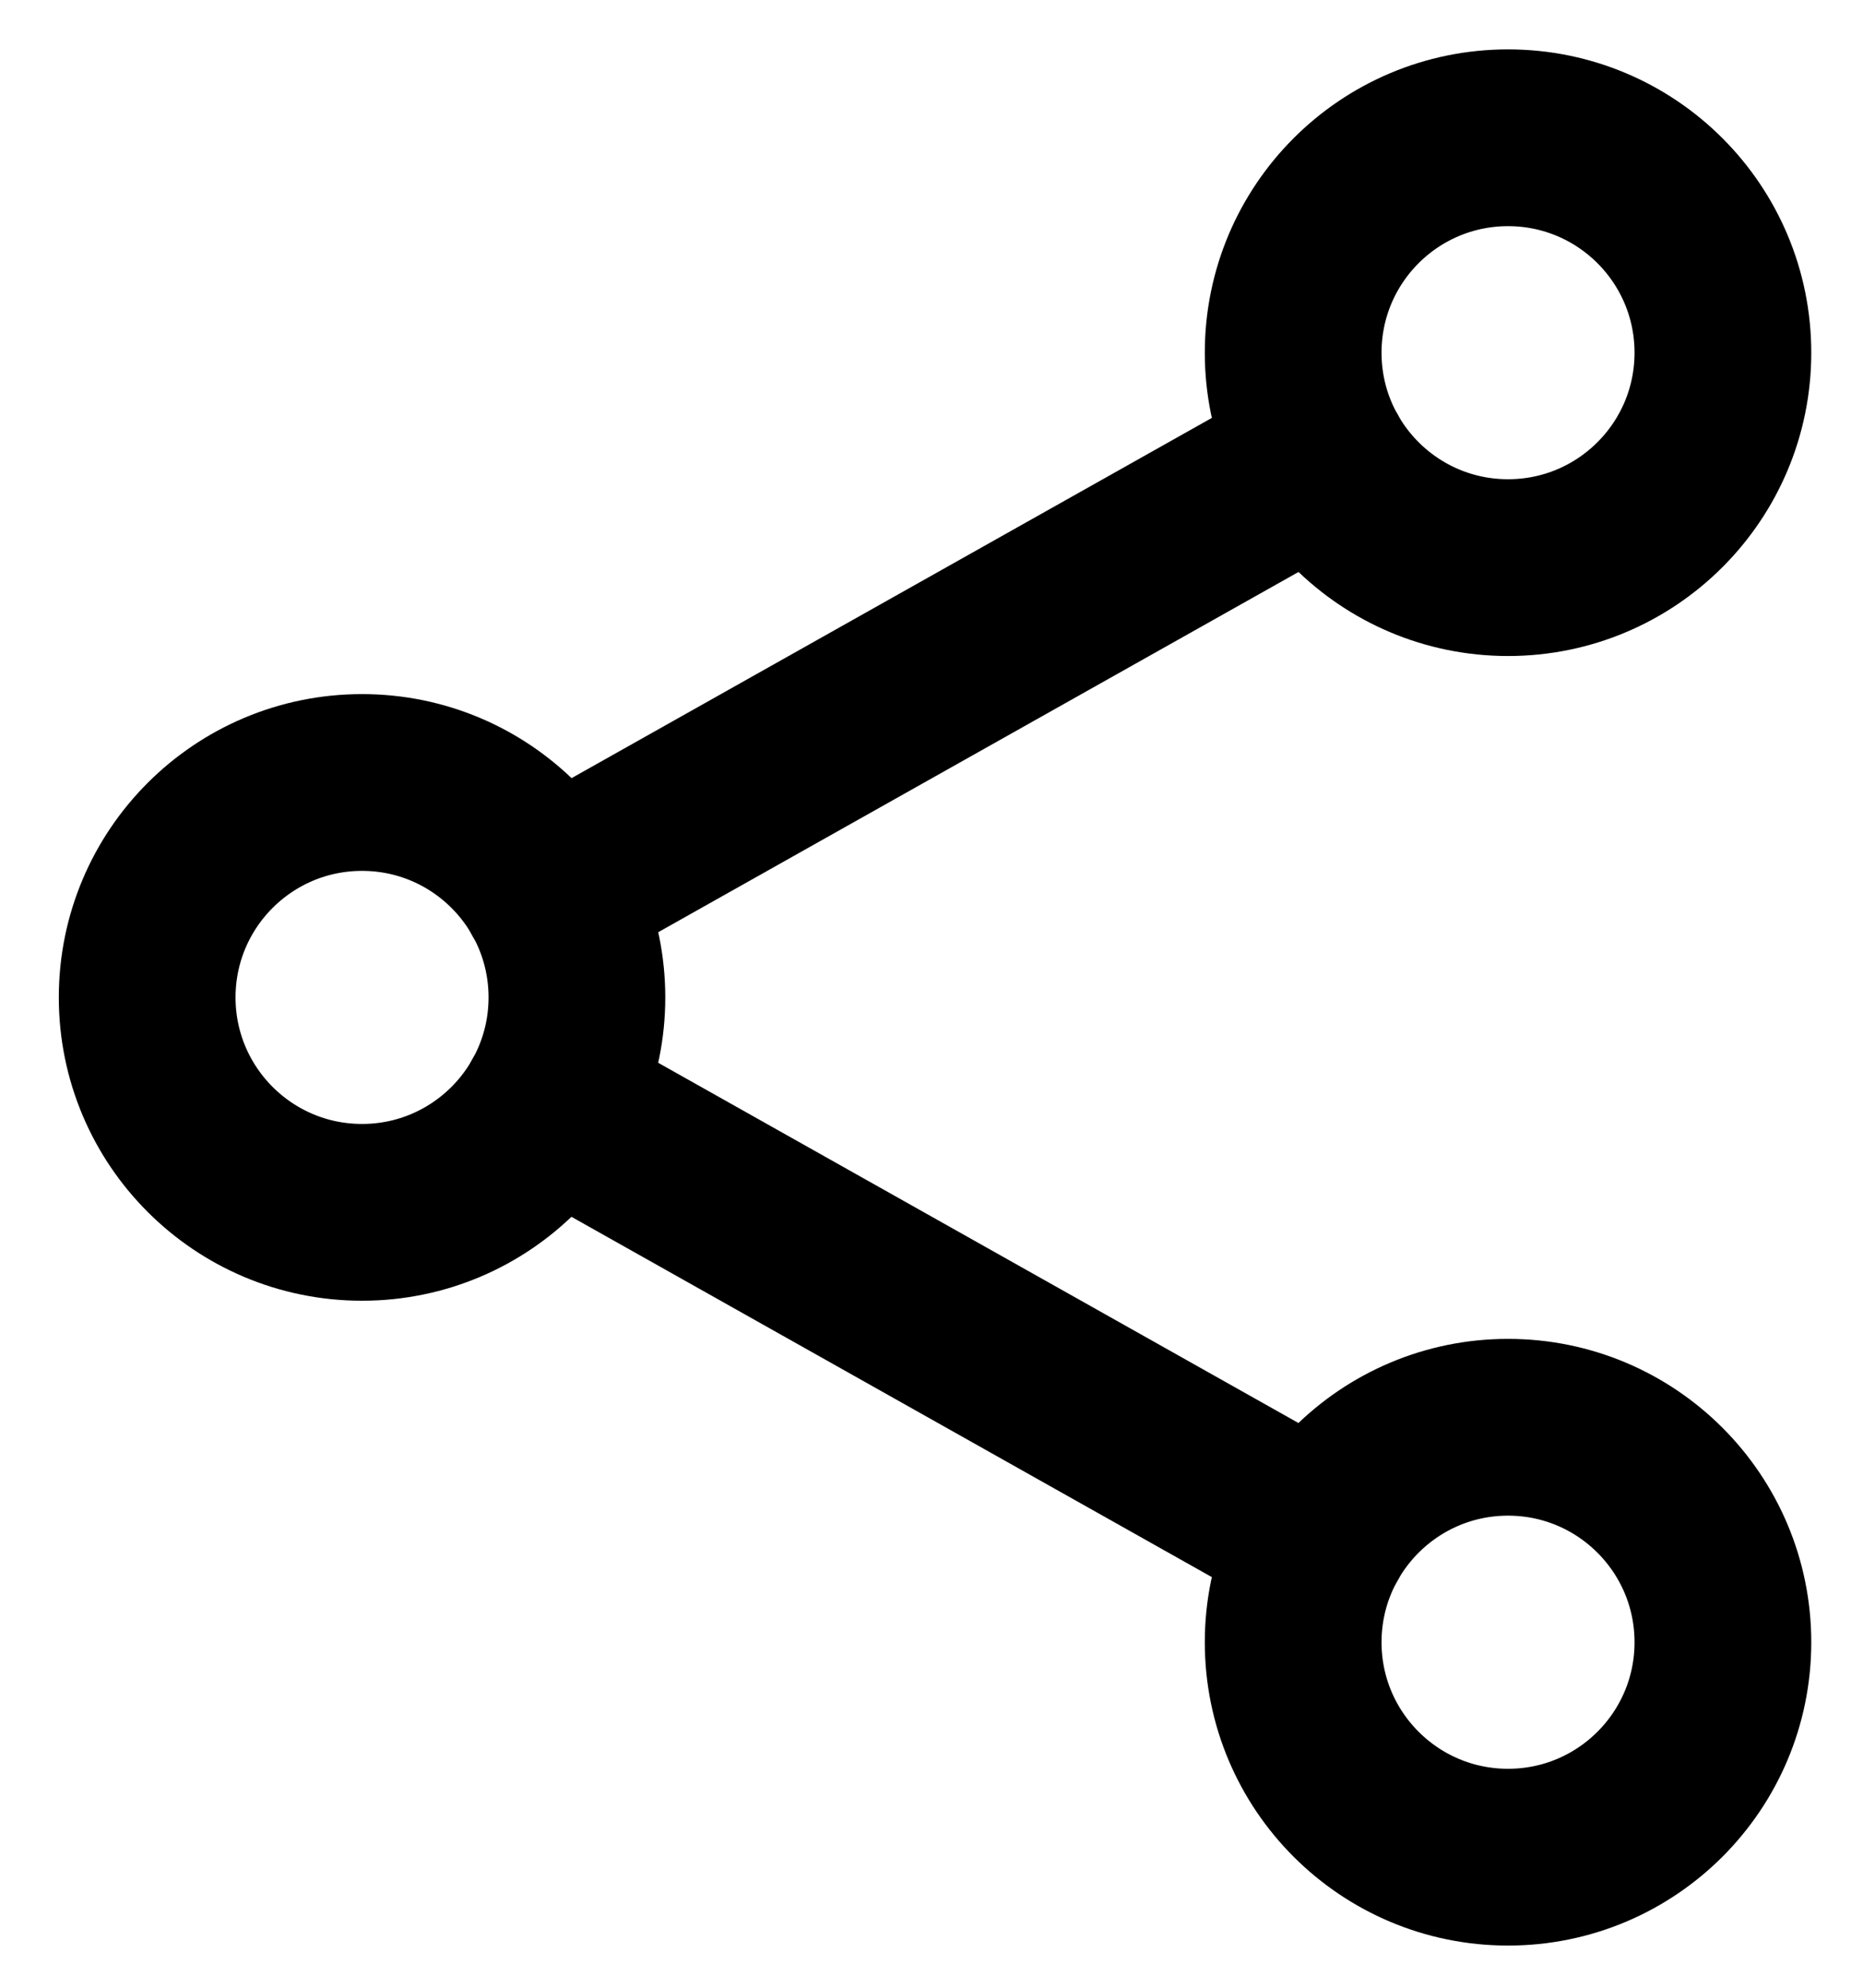
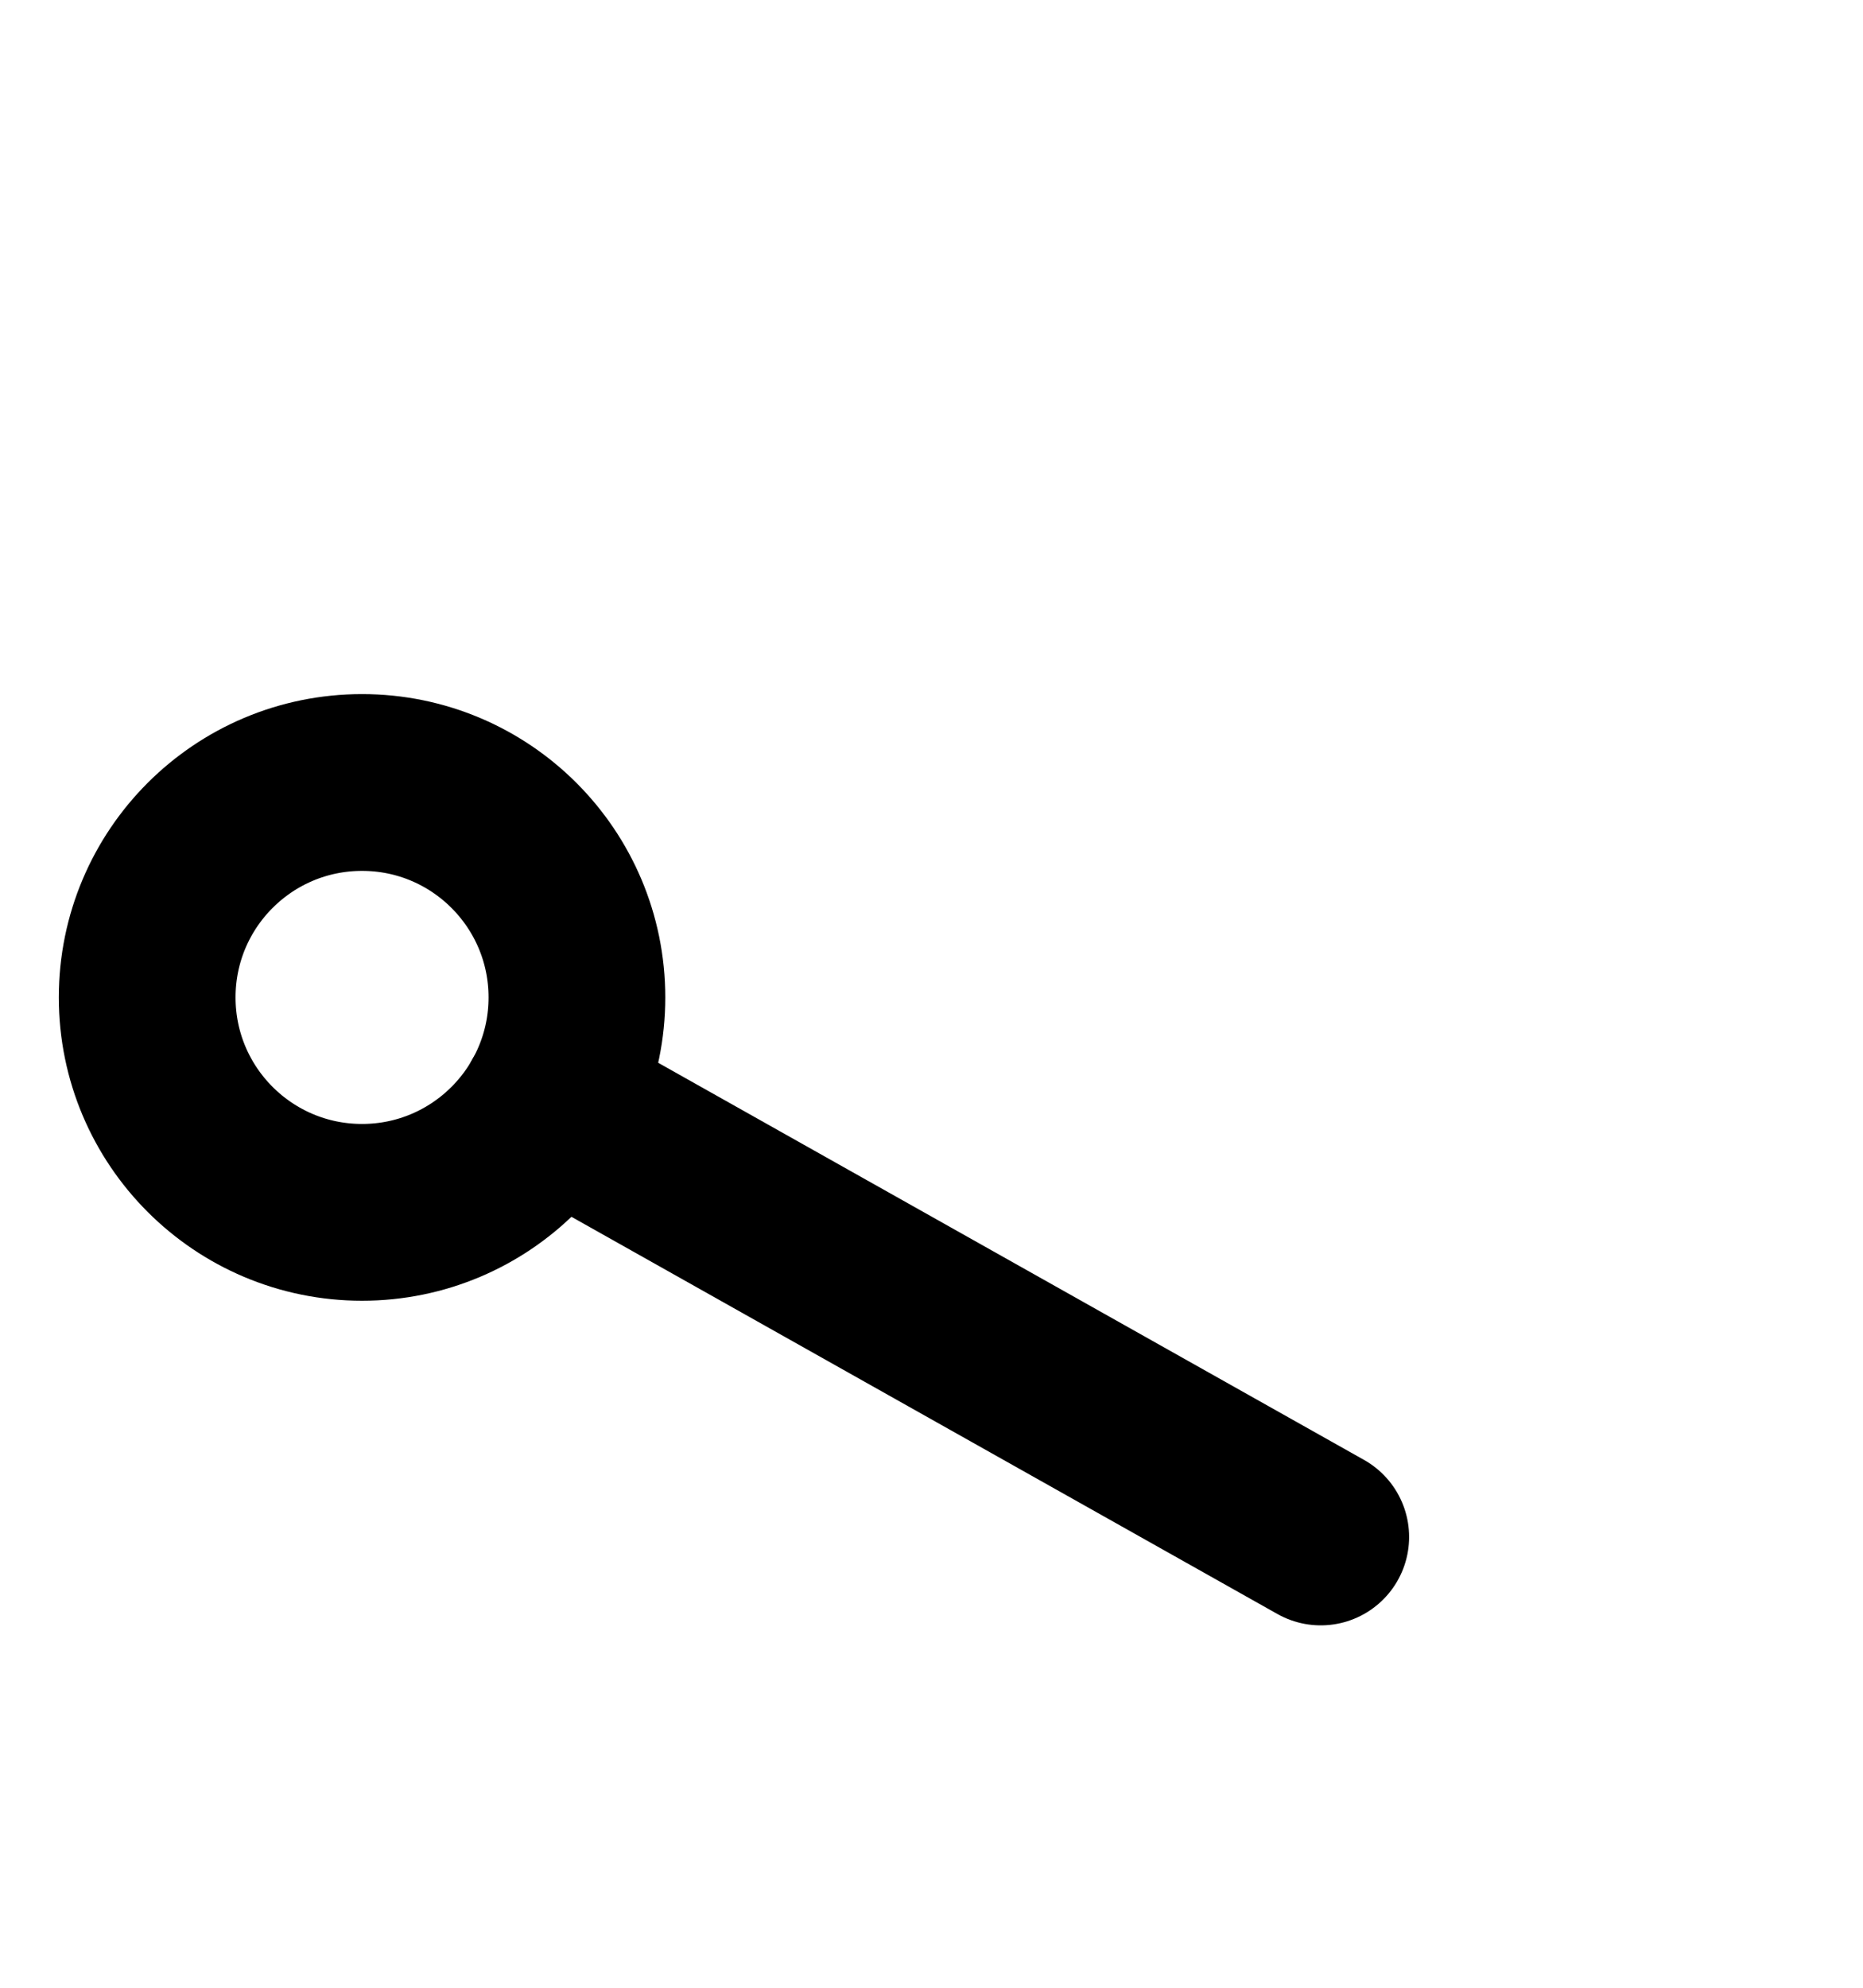
<svg xmlns="http://www.w3.org/2000/svg" width="30" height="32" viewBox="0 0 30 32" fill="none">
  <path d="M5.83 19.517C7.741 19.517 9.29 17.968 9.29 16.057C9.29 14.146 7.741 12.597 5.83 12.597C3.919 12.597 2.37 14.146 2.37 16.057C2.37 17.968 3.919 19.517 5.83 19.517Z" stroke="black" stroke-width="2.846" stroke-linecap="round" stroke-linejoin="round" />
-   <path d="M24.284 9.138C26.195 9.138 27.744 7.589 27.744 5.678C27.744 3.767 26.195 2.218 24.284 2.218C22.373 2.218 20.824 3.767 20.824 5.678C20.824 7.589 22.373 9.138 24.284 9.138Z" stroke="black" stroke-width="2.846" stroke-linecap="round" stroke-linejoin="round" />
-   <path d="M24.284 29.898C26.195 29.898 27.744 28.349 27.744 26.438C27.744 24.527 26.195 22.977 24.284 22.977C22.373 22.977 20.824 24.527 20.824 26.438C20.824 28.349 22.373 29.898 24.284 29.898Z" stroke="black" stroke-width="2.846" stroke-linecap="round" stroke-linejoin="round" />
  <path d="M8.844 17.755L21.268 24.743" stroke="black" stroke-width="2.846" stroke-linecap="round" stroke-linejoin="round" />
-   <path d="M21.268 7.374L8.844 14.362" stroke="black" stroke-width="2.846" stroke-linecap="round" stroke-linejoin="round" />
</svg>